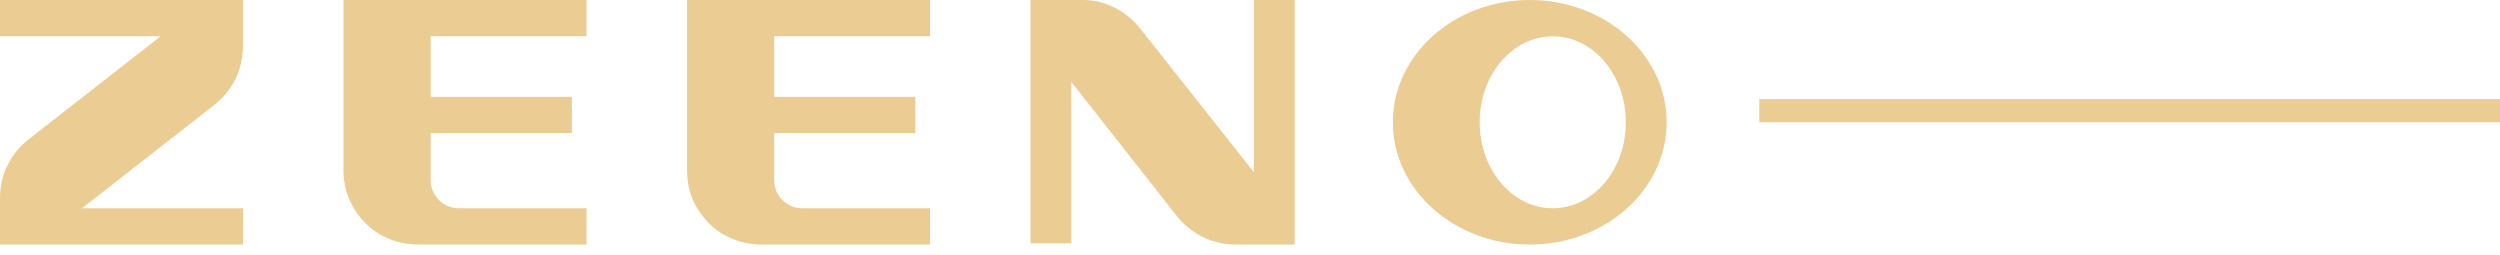
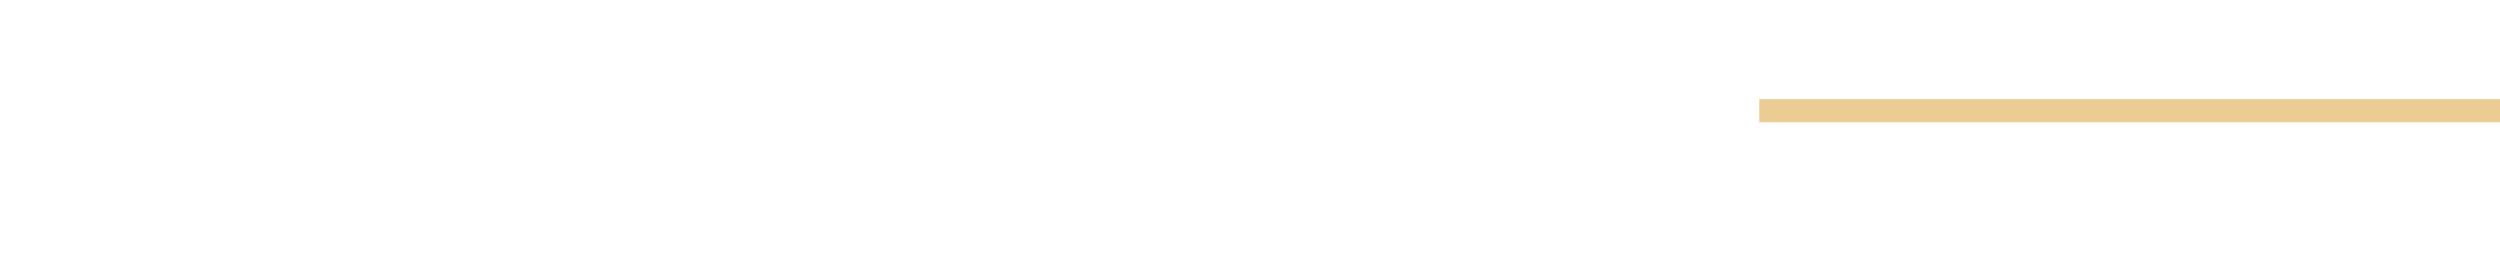
<svg xmlns="http://www.w3.org/2000/svg" width="108" height="11" viewBox="0 0 108 11" fill="none">
-   <path d="M0 1.568V0H10.5V1.892C10.5 3.073 10.03 3.931 9.21 4.571L3.543 8.997H10.5L10.499 10.565H0V8.603C0 7.972 0.125 7.563 0.324 7.142C0.546 6.674 0.868 6.308 1.237 6.02L6.937 1.568H0L0 1.568ZM25.339 10.565L25.339 8.997H19.815C19.149 8.997 18.606 8.454 18.606 7.787V5.748H24.705V4.181H18.606V1.568H25.339V0H14.839V7.373C14.839 7.792 14.923 8.215 15.084 8.599C15.251 9.001 15.503 9.36 15.816 9.671C15.969 9.822 16.152 9.961 16.342 10.081C16.818 10.38 17.399 10.564 18.103 10.564H25.339L25.339 10.565ZM40.178 10.565L40.178 8.997H34.654C33.988 8.997 33.445 8.454 33.445 7.787V5.748H39.544V4.181H33.445V1.568H40.178V0H29.679V7.295C29.679 8.189 29.929 8.861 30.513 9.524C31.087 10.177 31.987 10.565 32.871 10.565H40.178ZM46.28 10.513H44.518V0H46.803C47.818 0 48.715 0.548 49.254 1.229L54.168 7.439V0H55.931V10.564H53.36C52.204 10.564 51.317 9.938 50.857 9.354L46.281 3.54V10.513H46.28Z" fill="#EBCD94" />
-   <path fill-rule="evenodd" clip-rule="evenodd" d="M66.086 0C69.352 0 72 2.365 72 5.283C72 8.2 69.352 10.565 66.086 10.565C62.82 10.565 60.172 8.2 60.172 5.283C60.172 2.365 62.82 0 66.086 0ZM67.08 1.568C68.824 1.568 70.237 3.231 70.237 5.283C70.237 7.334 68.824 8.997 67.08 8.997C65.336 8.997 63.922 7.334 63.922 5.283C63.922 3.231 65.336 1.568 67.08 1.568Z" fill="#EBCD94" />
  <line x1="76" y1="4.782" x2="108" y2="4.782" stroke="#EBCD94" />
</svg>